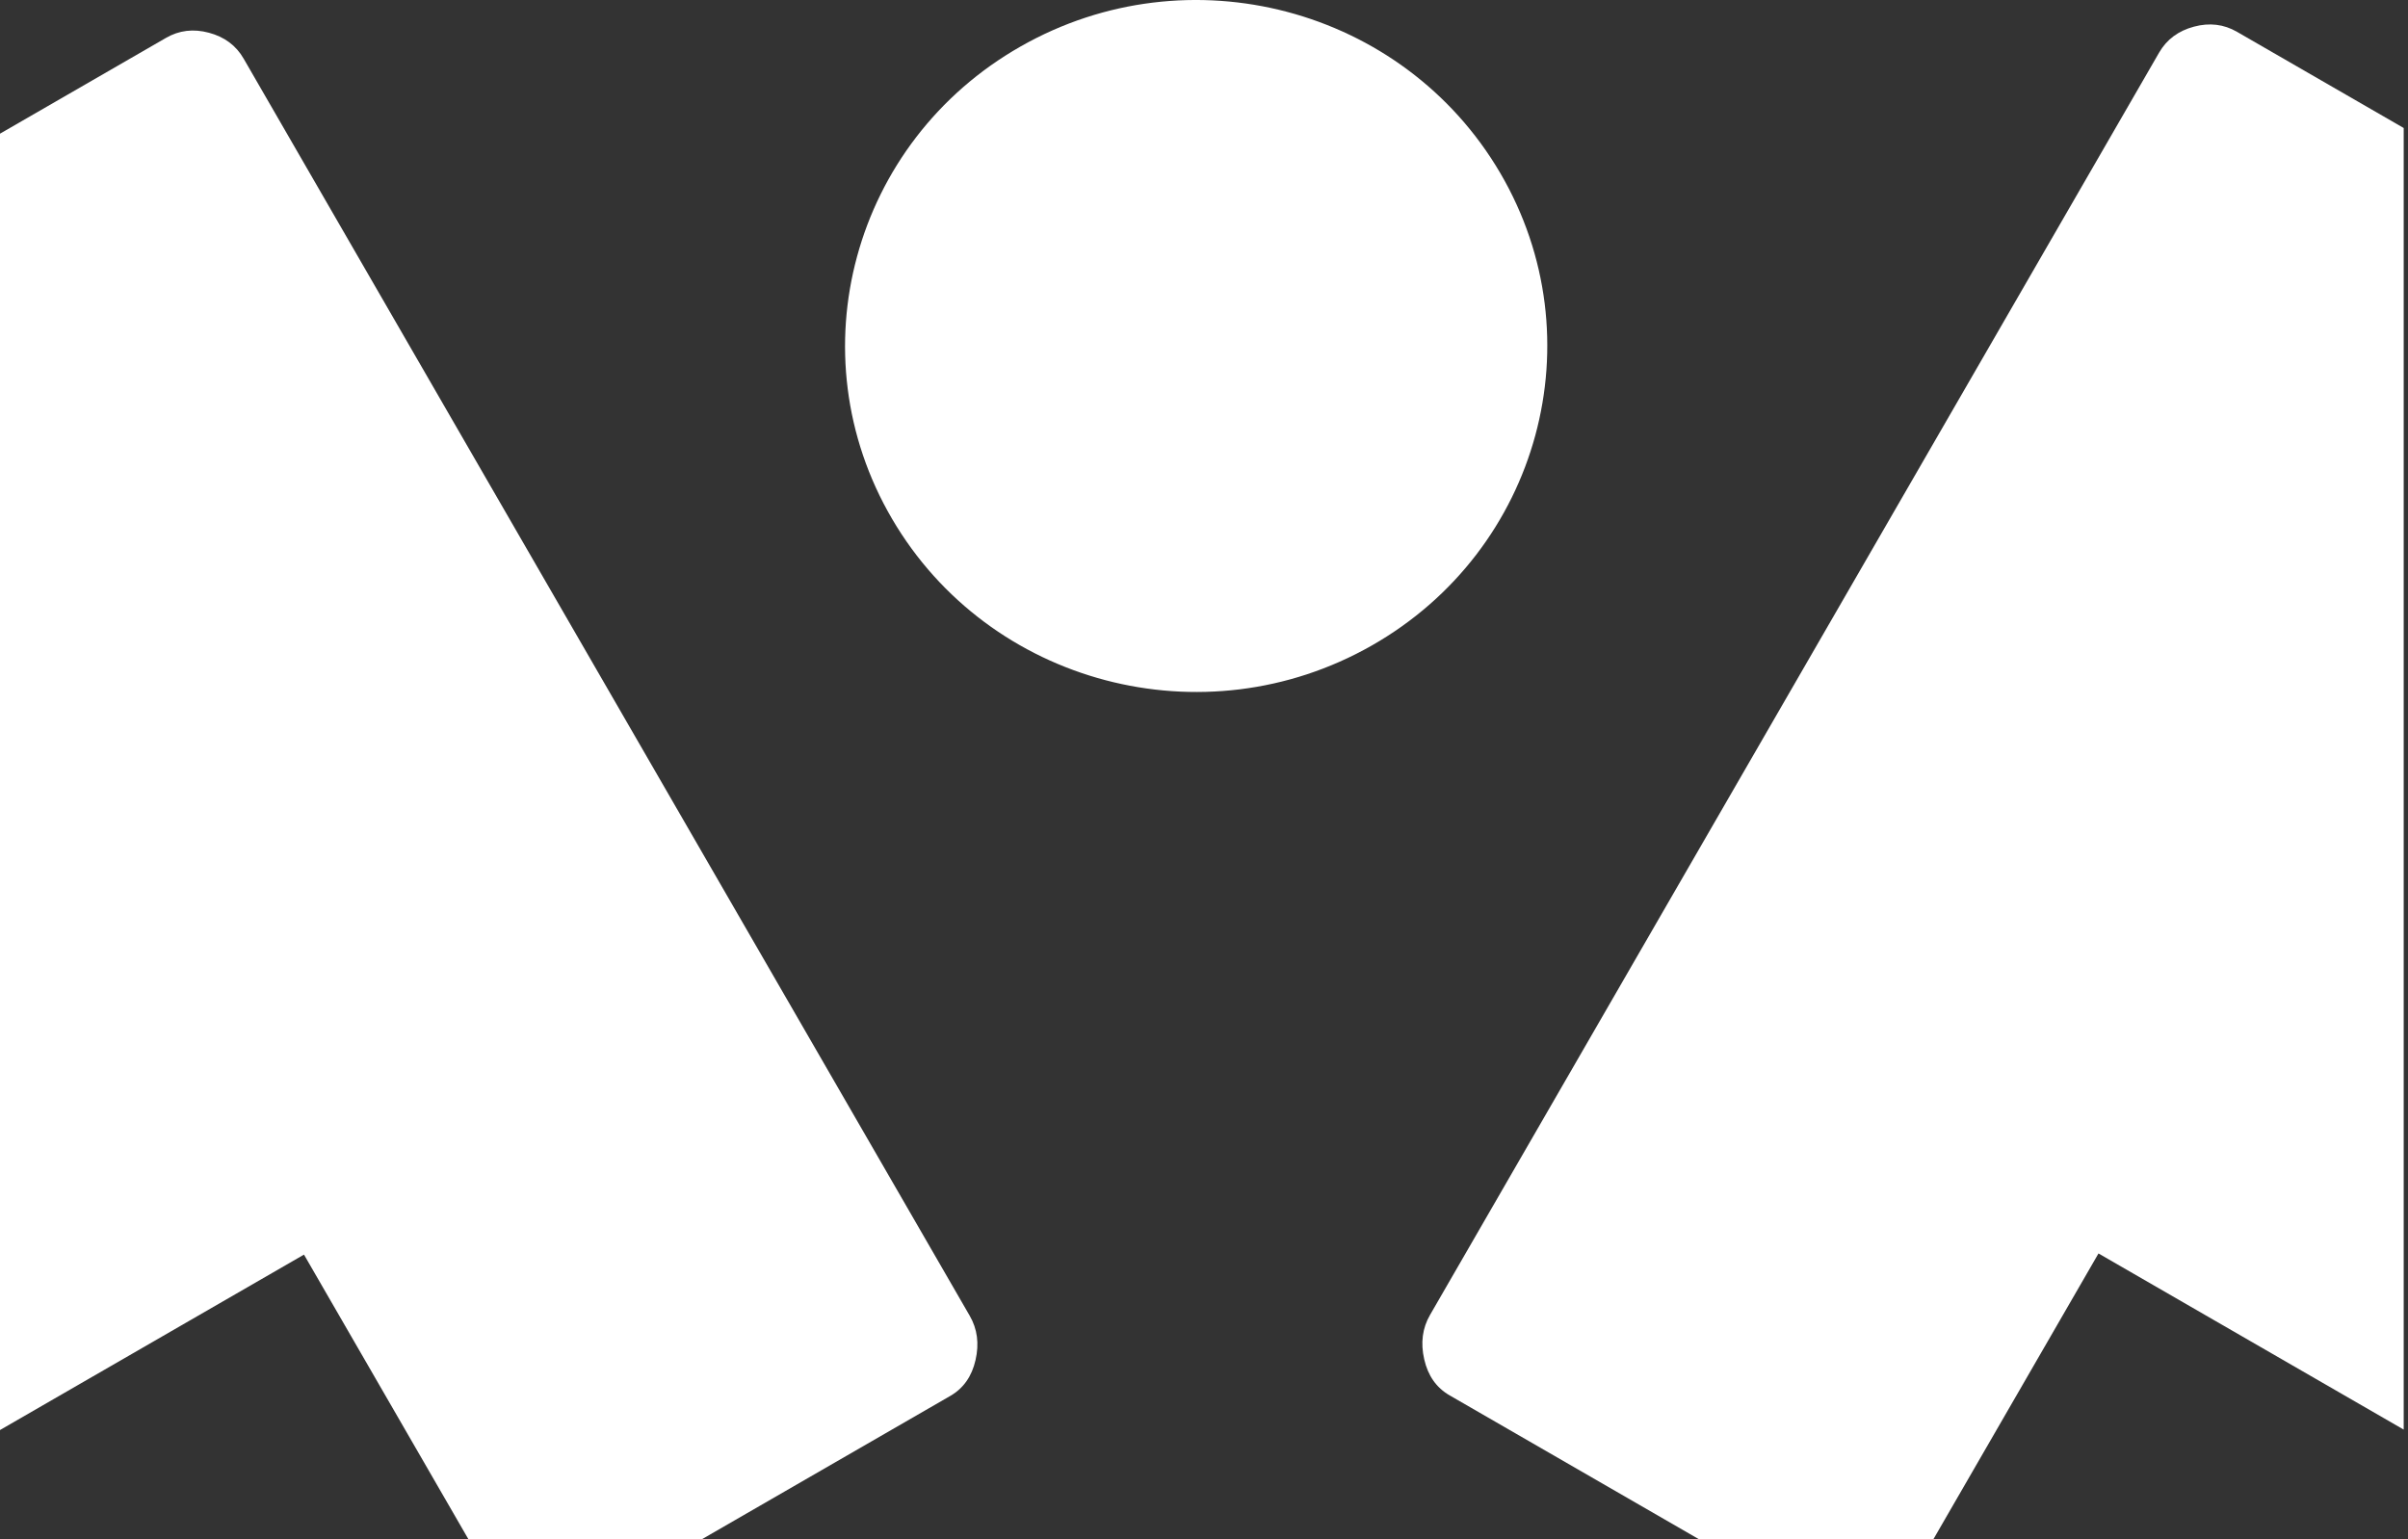
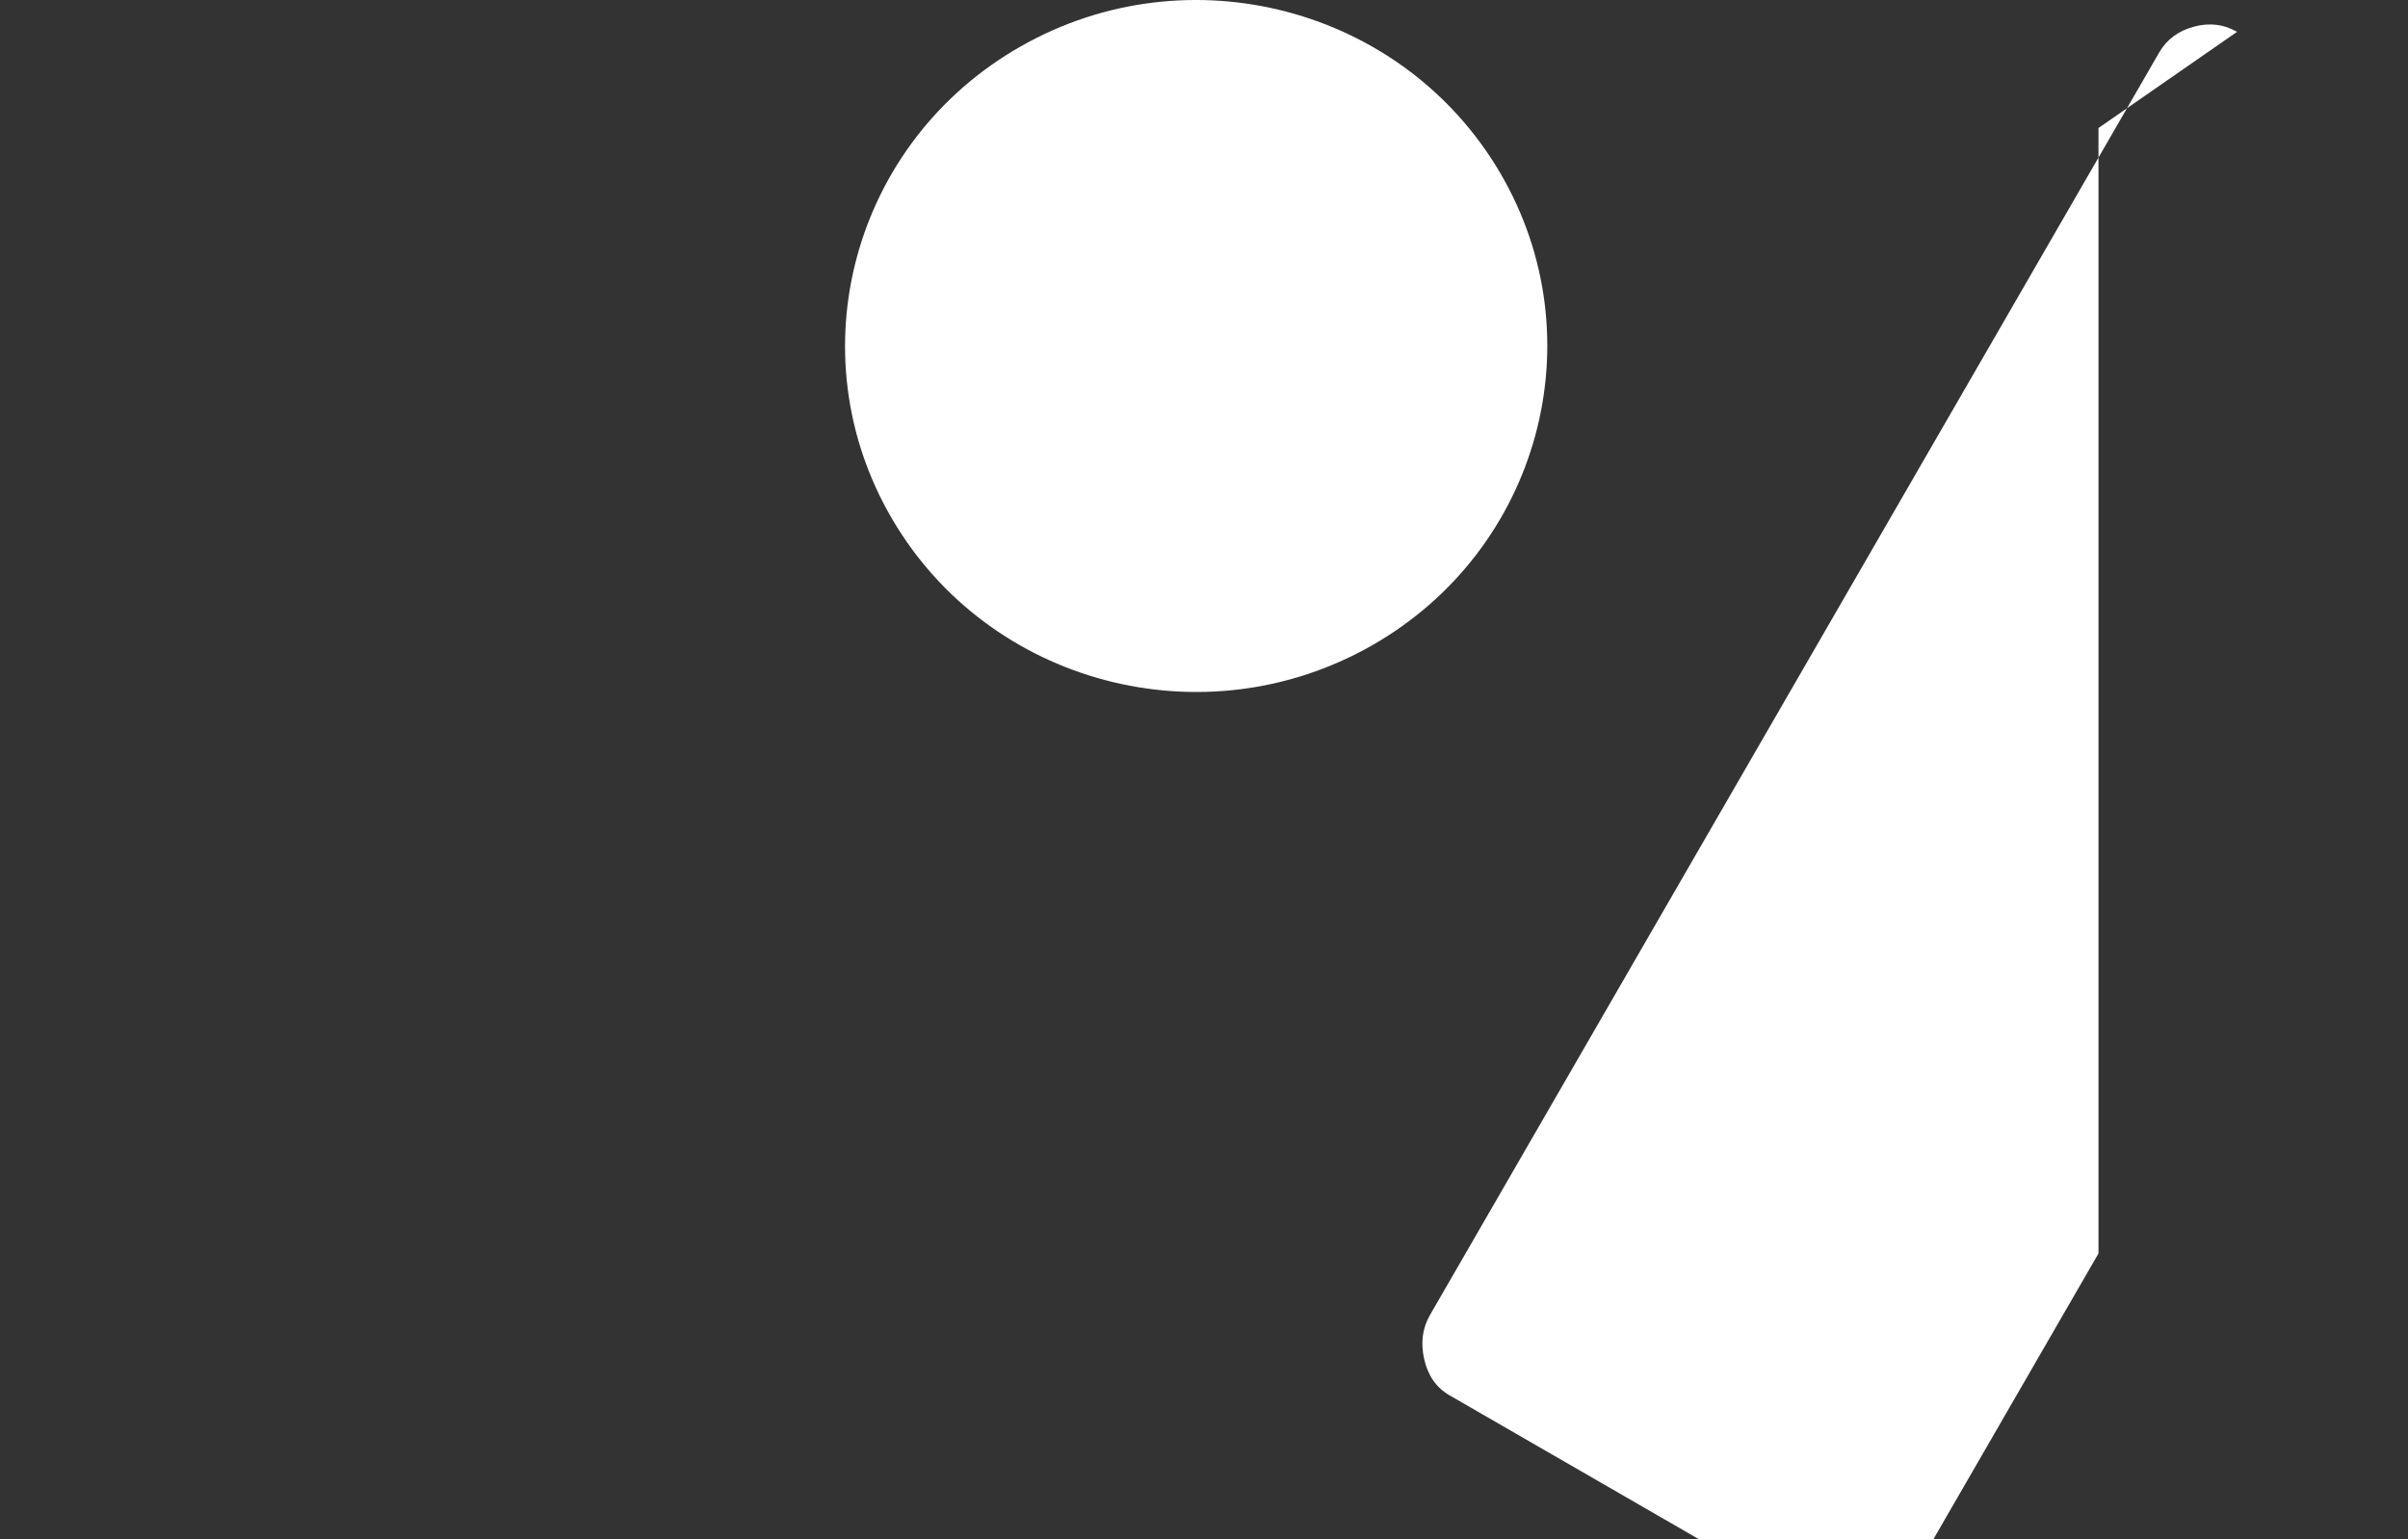
<svg xmlns="http://www.w3.org/2000/svg" width="438" height="280" viewBox="0 0 438 280" fill="none">
  <rect x="0" y="0" width="438" height="280" fill="#333333" stroke="none" />
-   <path d="M30.19 6.895C32.573 5.512 35.182 5.197 38.007 5.957C40.822 6.707 42.935 8.272 44.31 10.657L176.395 239.375C177.771 241.759 178.128 244.437 177.445 247.411C176.77 250.38 175.249 252.551 172.87 253.929L127.693 280H85.197L55.293 228.234L0 260.146V24.317L30.19 6.895Z" fill="white" />
-   <path d="M406.905 5.793C404.513 4.405 401.893 4.088 399.057 4.852C396.232 5.605 394.11 7.175 392.728 9.57L260.111 239.211C258.729 241.604 258.371 244.294 259.057 247.28C259.735 250.261 261.262 252.44 263.65 253.824L309.009 280H351.678L381.702 228.025L437.218 260.066V23.285L406.905 5.793Z" fill="white" />
+   <path d="M406.905 5.793C404.513 4.405 401.893 4.088 399.057 4.852C396.232 5.605 394.11 7.175 392.728 9.57L260.111 239.211C258.729 241.604 258.371 244.294 259.057 247.28C259.735 250.261 261.262 252.44 263.65 253.824L309.009 280H351.678L381.702 228.025V23.285L406.905 5.793Z" fill="white" />
  <path d="M249.504 117.439C218.956 134.821 179.905 124.509 162.273 94.409C144.642 64.303 155.106 25.816 185.654 8.446C216.189 -8.939 255.242 1.375 272.884 31.475C290.51 61.58 280.04 100.066 249.504 117.439Z" fill="white" />
</svg>